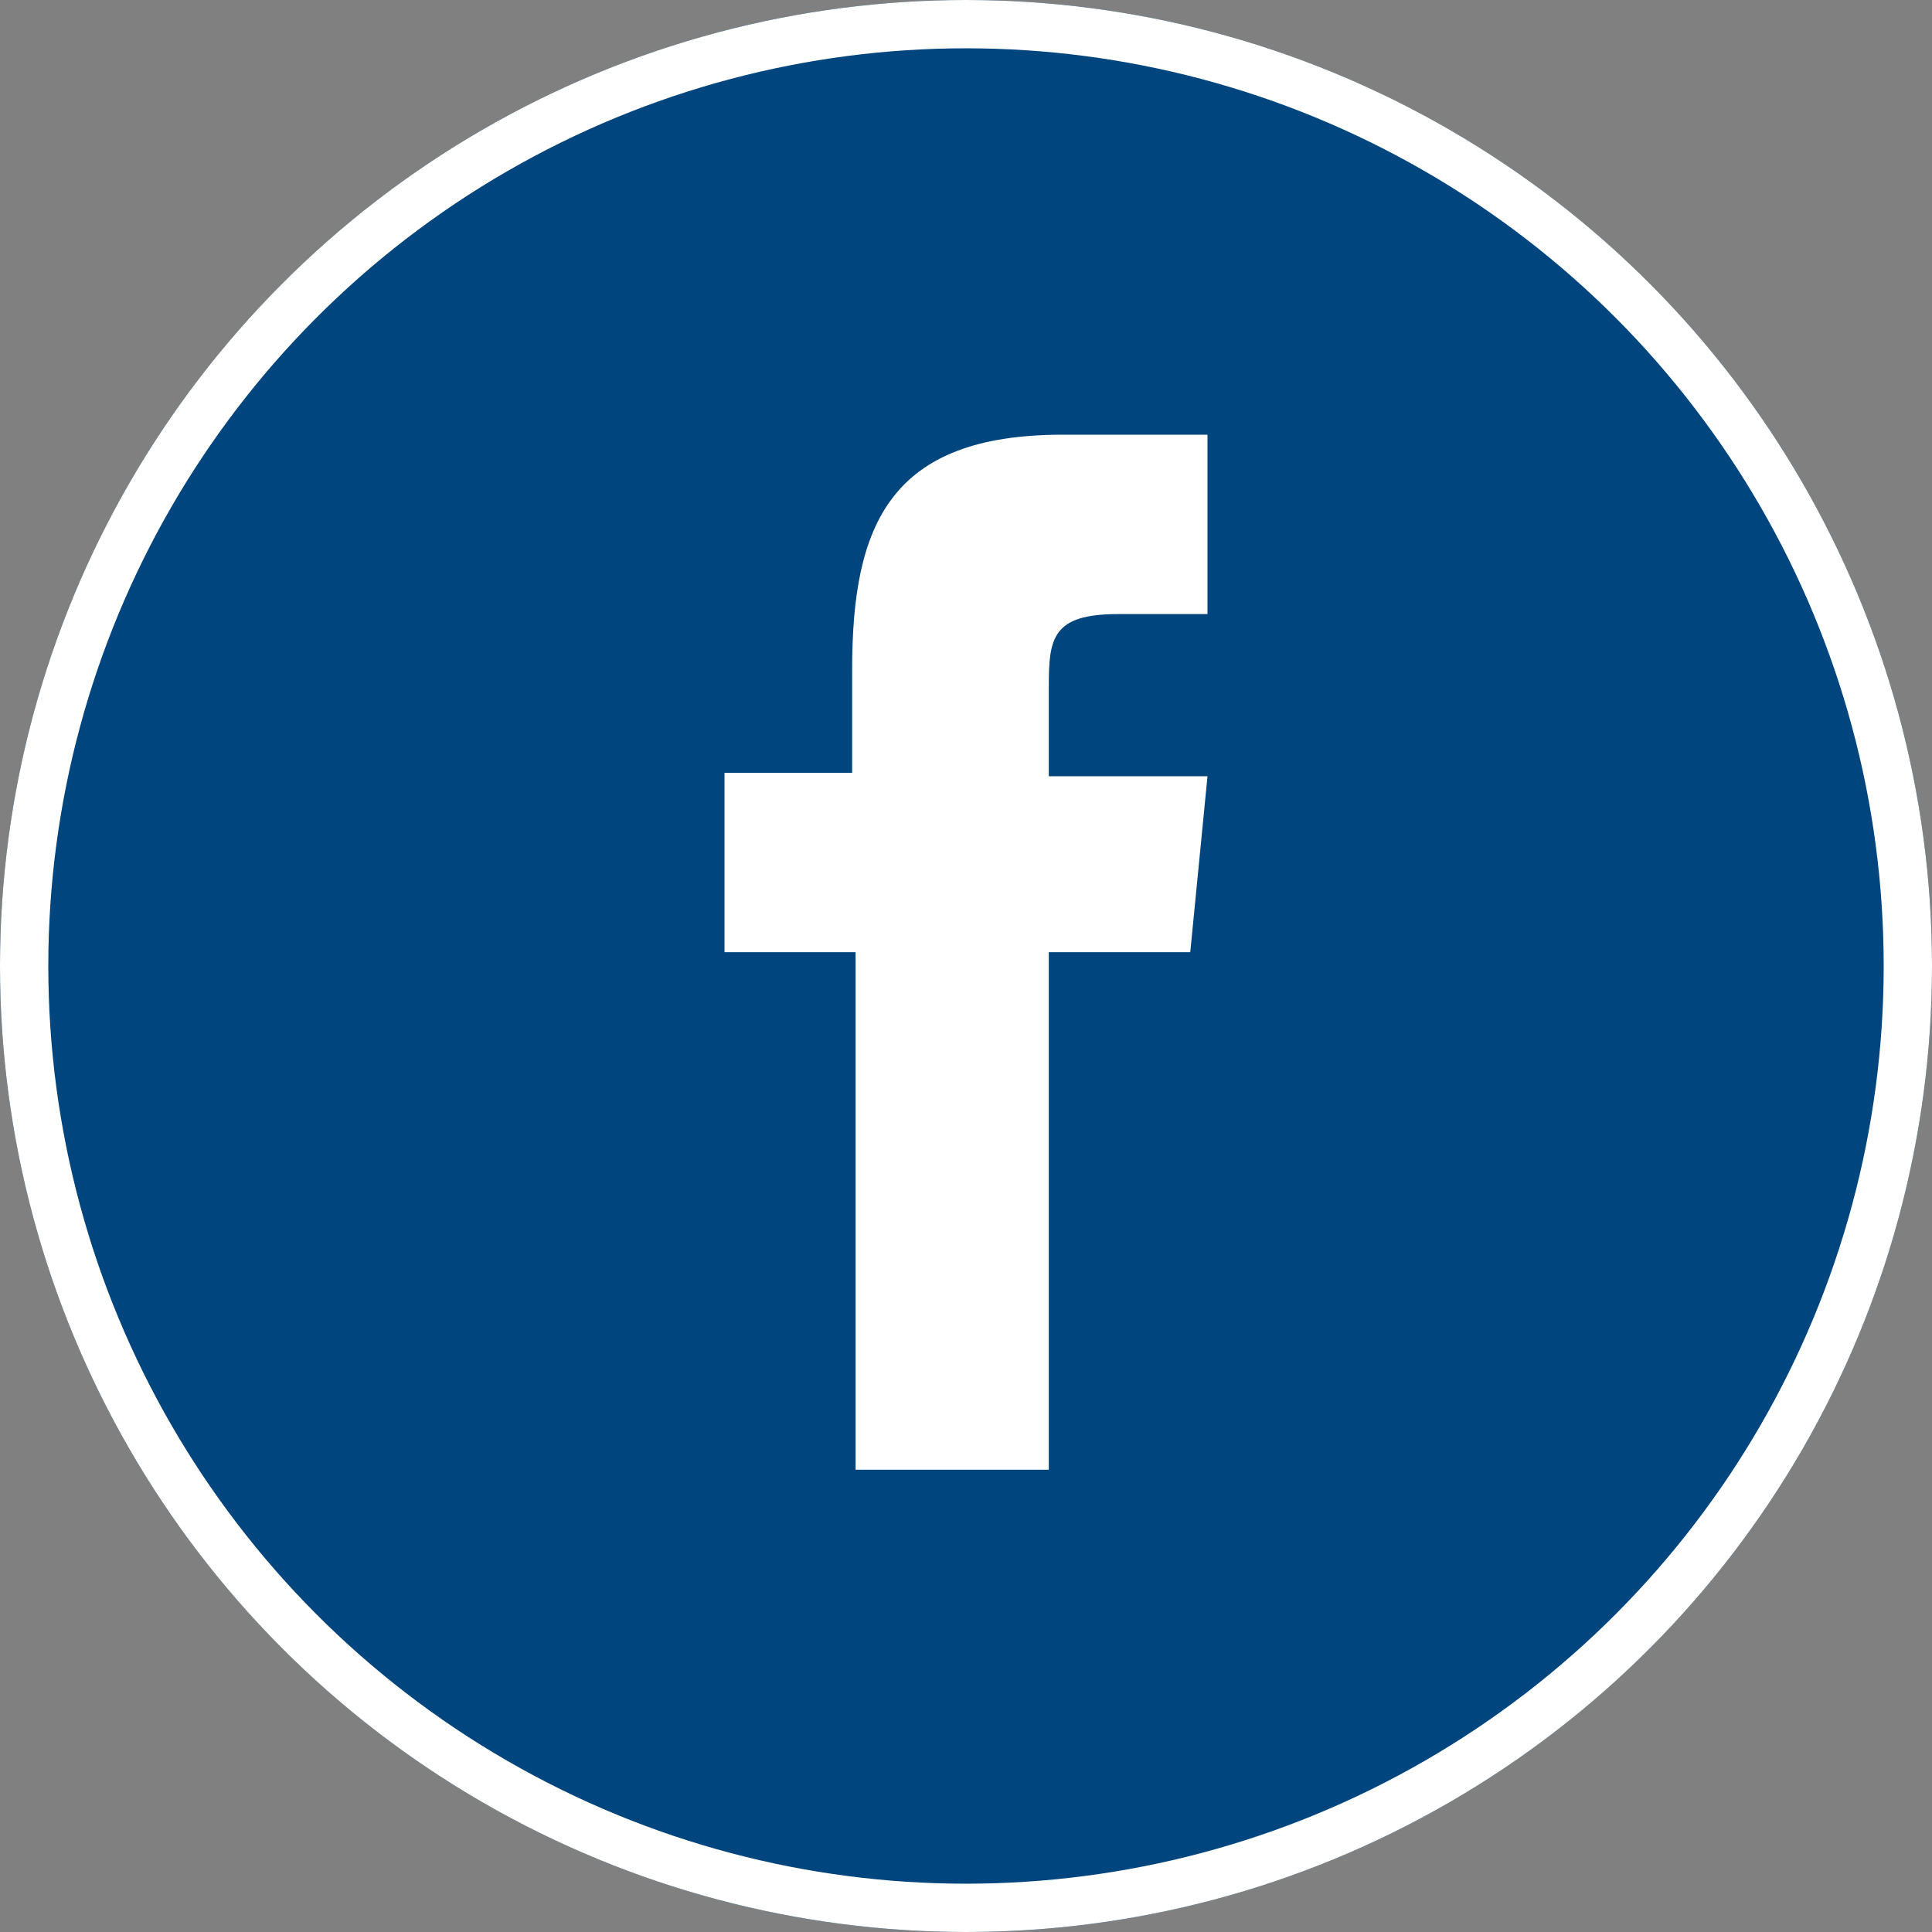
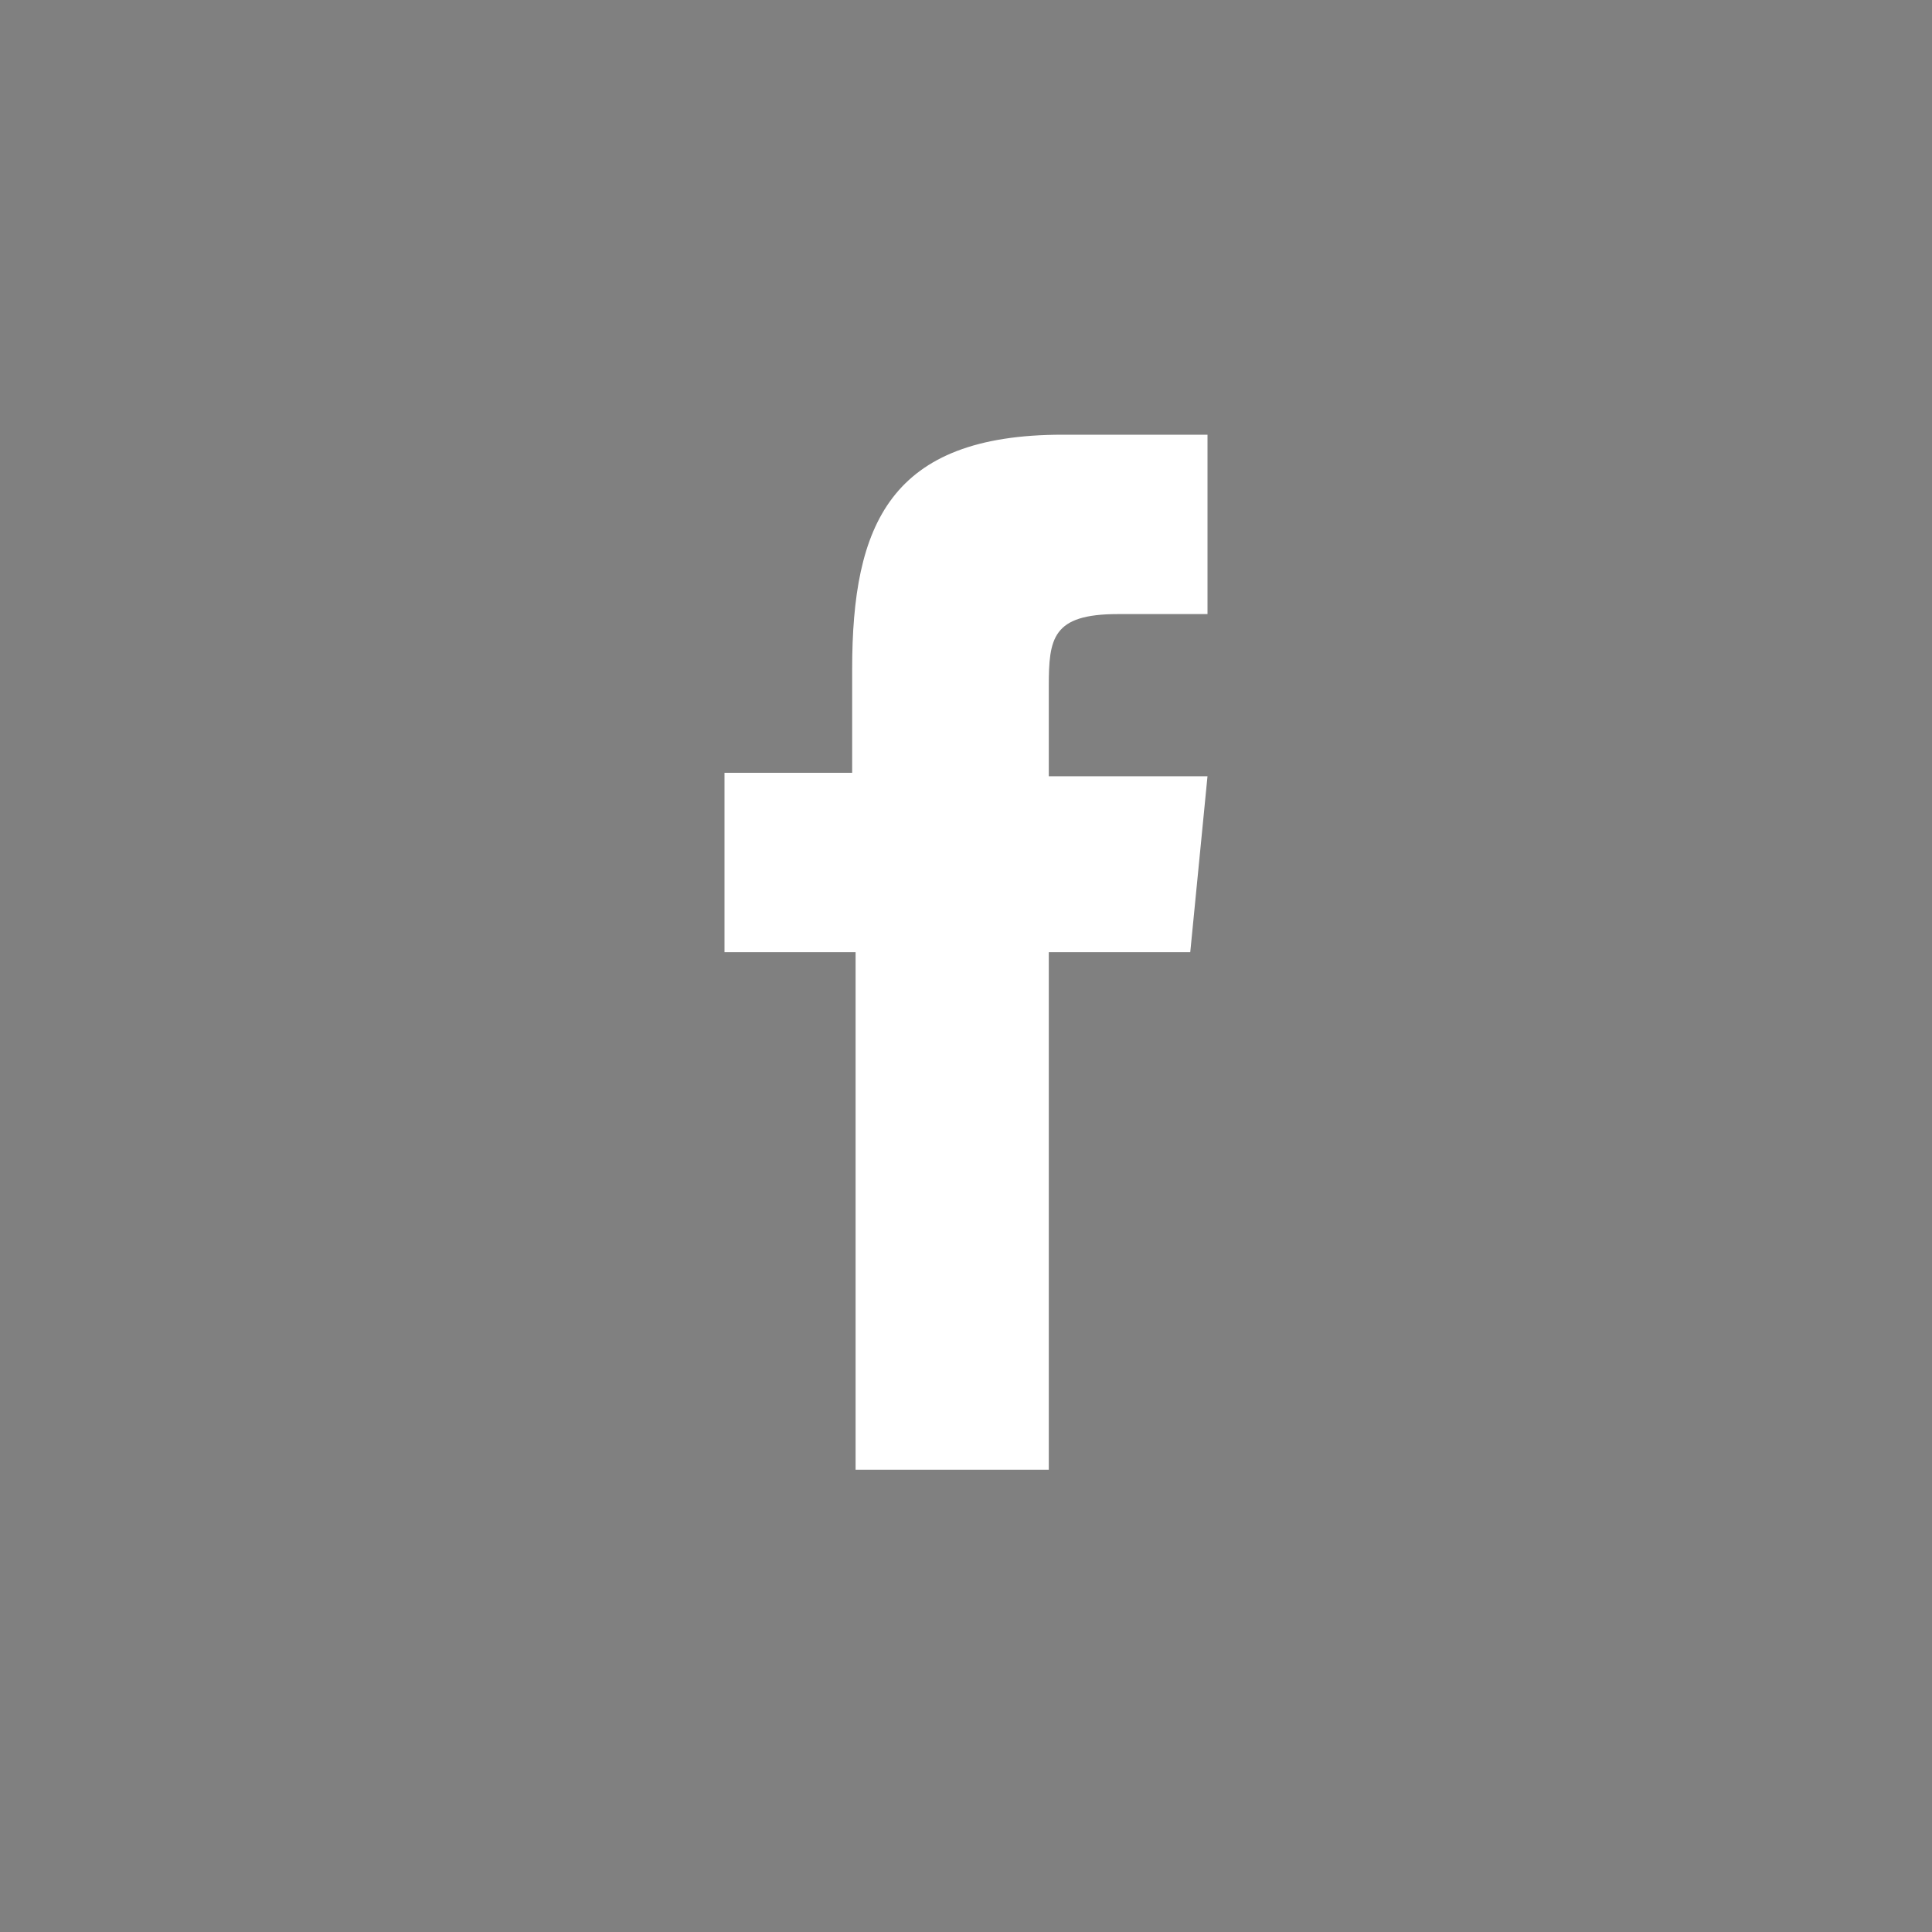
<svg xmlns="http://www.w3.org/2000/svg" id="Komponente_48_5" data-name="Komponente 48 – 5" width="40" height="40" viewBox="0 0 40 40">
  <rect x="0" y="0" width="40" height="40" fill="#808080" stroke="none" />
  <g id="Ellipse_2" data-name="Ellipse 2" fill="#00457e" stroke="#fff" stroke-width="1">
-     <circle cx="20" cy="20" r="20" stroke="none" />
-     <circle cx="20" cy="20" r="19.5" fill="none" />
-   </g>
+     </g>
  <g id="Gruppe_200" data-name="Gruppe 200" transform="translate(15 9)">
    <path id="Pfad_164" data-name="Pfad 164" d="M30.714,37.429h-4V26.714H24V23h2.643V20.857c0-3,.786-4.857,4.357-4.857h3v3.714H32.143c-1.357,0-1.429.5-1.429,1.5v1.857H34l-.357,3.643H30.714Z" transform="translate(-24 -16)" fill="#fff" />
  </g>
</svg>